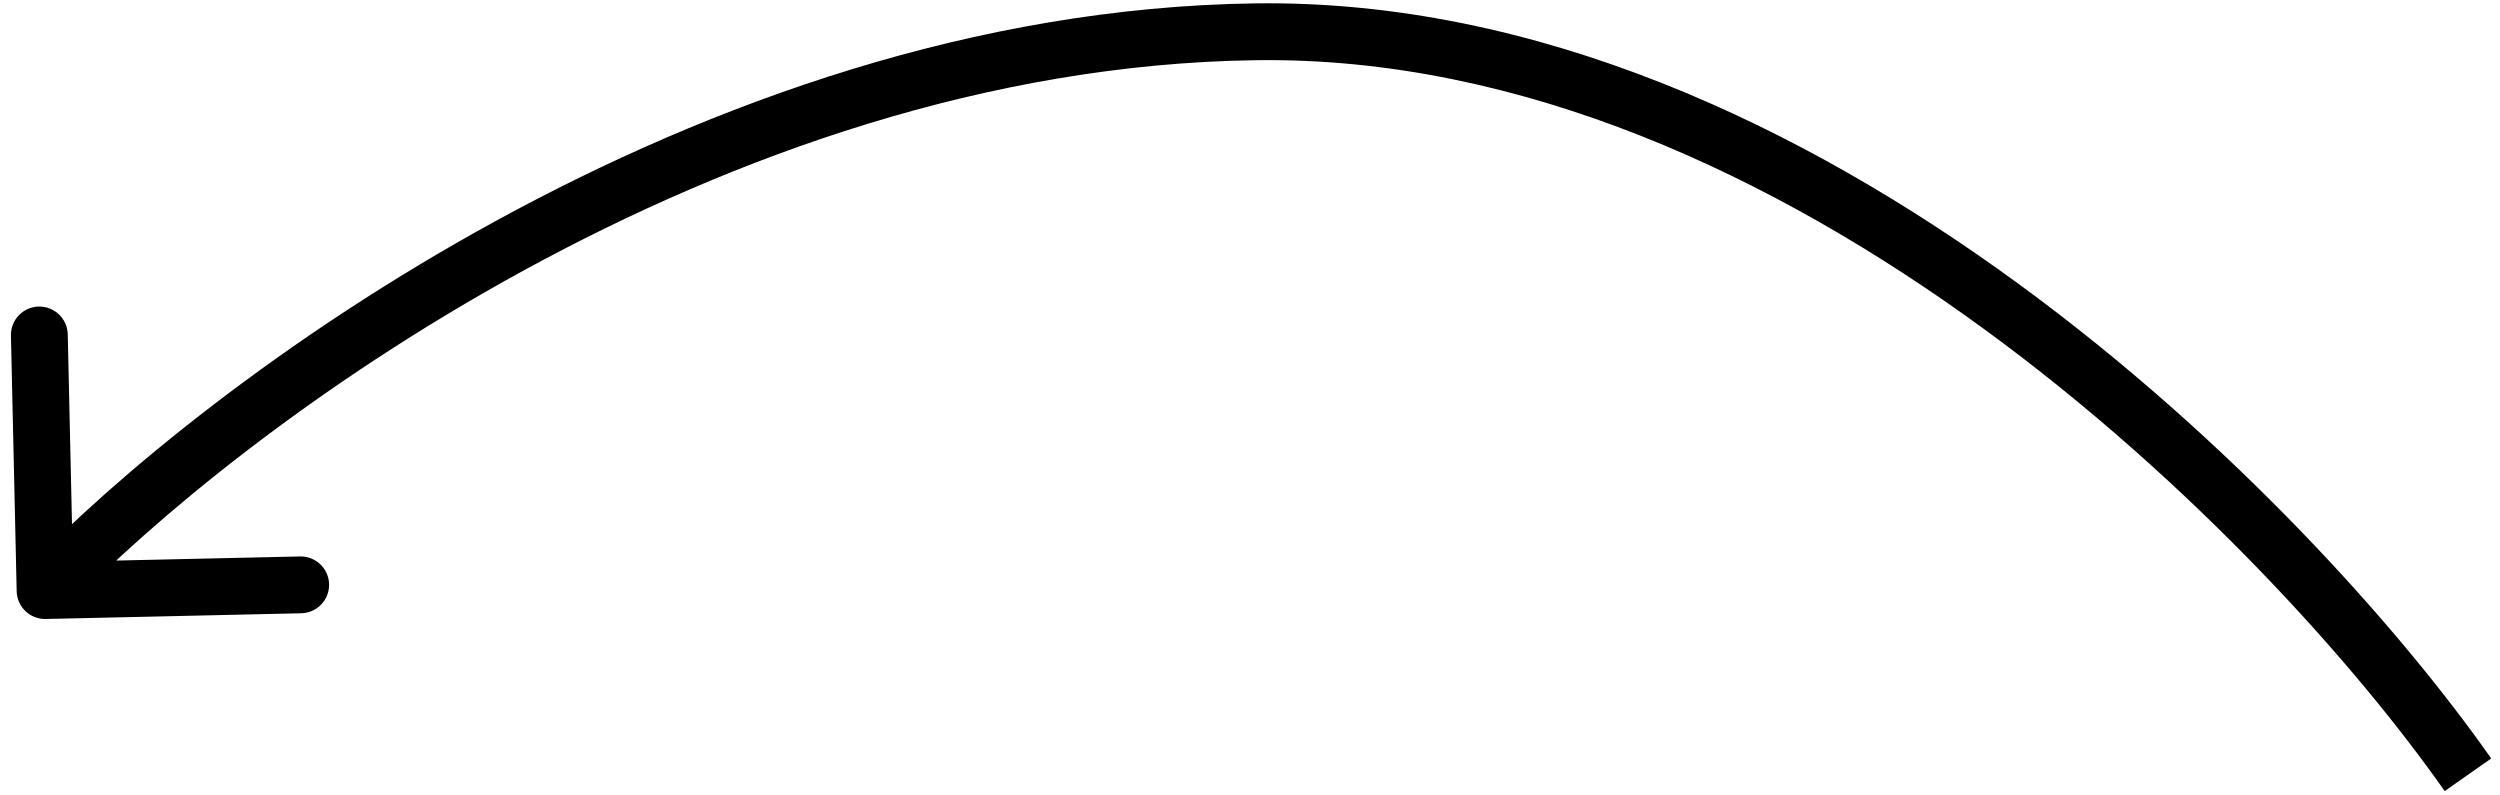
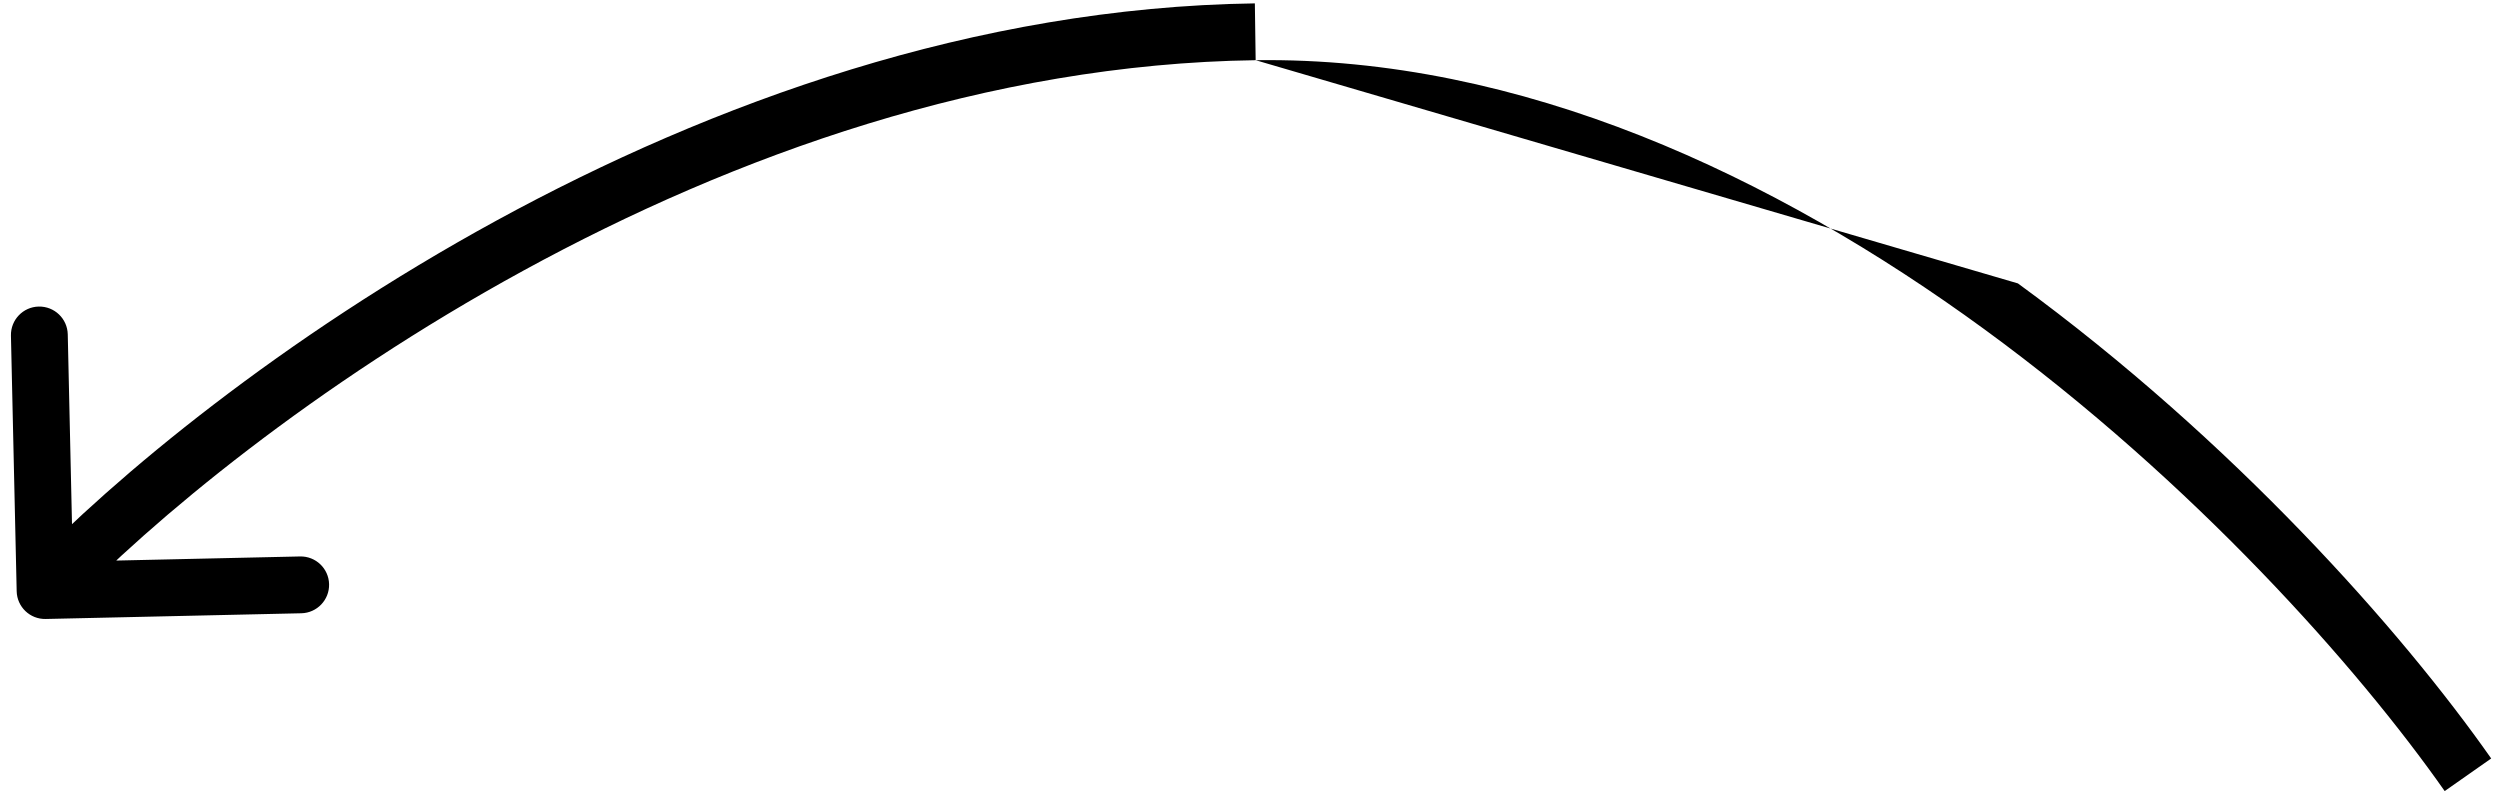
<svg xmlns="http://www.w3.org/2000/svg" width="88" height="28" viewBox="0 0 88 28" fill="none">
-   <path d="M0.587 20.811C0.599 21.363 1.057 21.801 1.609 21.788L10.607 21.587C11.159 21.574 11.597 21.116 11.584 20.564C11.572 20.012 11.114 19.575 10.562 19.587L2.564 19.766L2.385 11.768C2.372 11.216 1.915 10.779 1.362 10.791C0.81 10.803 0.373 11.261 0.385 11.813L0.587 20.811ZM87.69 26.698C84.538 22.203 78.614 15.515 71.031 9.976C63.454 4.442 54.119 -0.02 44.171 0.119L44.199 2.119C53.541 1.988 62.454 6.188 69.851 11.591C77.24 16.988 83.014 23.512 86.053 27.846L87.69 26.698ZM44.171 0.119C34.312 0.257 25.041 3.633 17.483 7.76C9.925 11.888 4.016 16.801 0.864 20.098L2.309 21.48C5.319 18.332 11.063 13.545 18.442 9.516C25.819 5.487 34.767 2.25 44.199 2.119L44.171 0.119Z" fill="black" />
+   <path d="M0.587 20.811C0.599 21.363 1.057 21.801 1.609 21.788L10.607 21.587C11.159 21.574 11.597 21.116 11.584 20.564C11.572 20.012 11.114 19.575 10.562 19.587L2.564 19.766L2.385 11.768C2.372 11.216 1.915 10.779 1.362 10.791C0.81 10.803 0.373 11.261 0.385 11.813L0.587 20.811ZM87.69 26.698C84.538 22.203 78.614 15.515 71.031 9.976L44.199 2.119C53.541 1.988 62.454 6.188 69.851 11.591C77.24 16.988 83.014 23.512 86.053 27.846L87.69 26.698ZM44.171 0.119C34.312 0.257 25.041 3.633 17.483 7.76C9.925 11.888 4.016 16.801 0.864 20.098L2.309 21.48C5.319 18.332 11.063 13.545 18.442 9.516C25.819 5.487 34.767 2.25 44.199 2.119L44.171 0.119Z" fill="black" />
</svg>